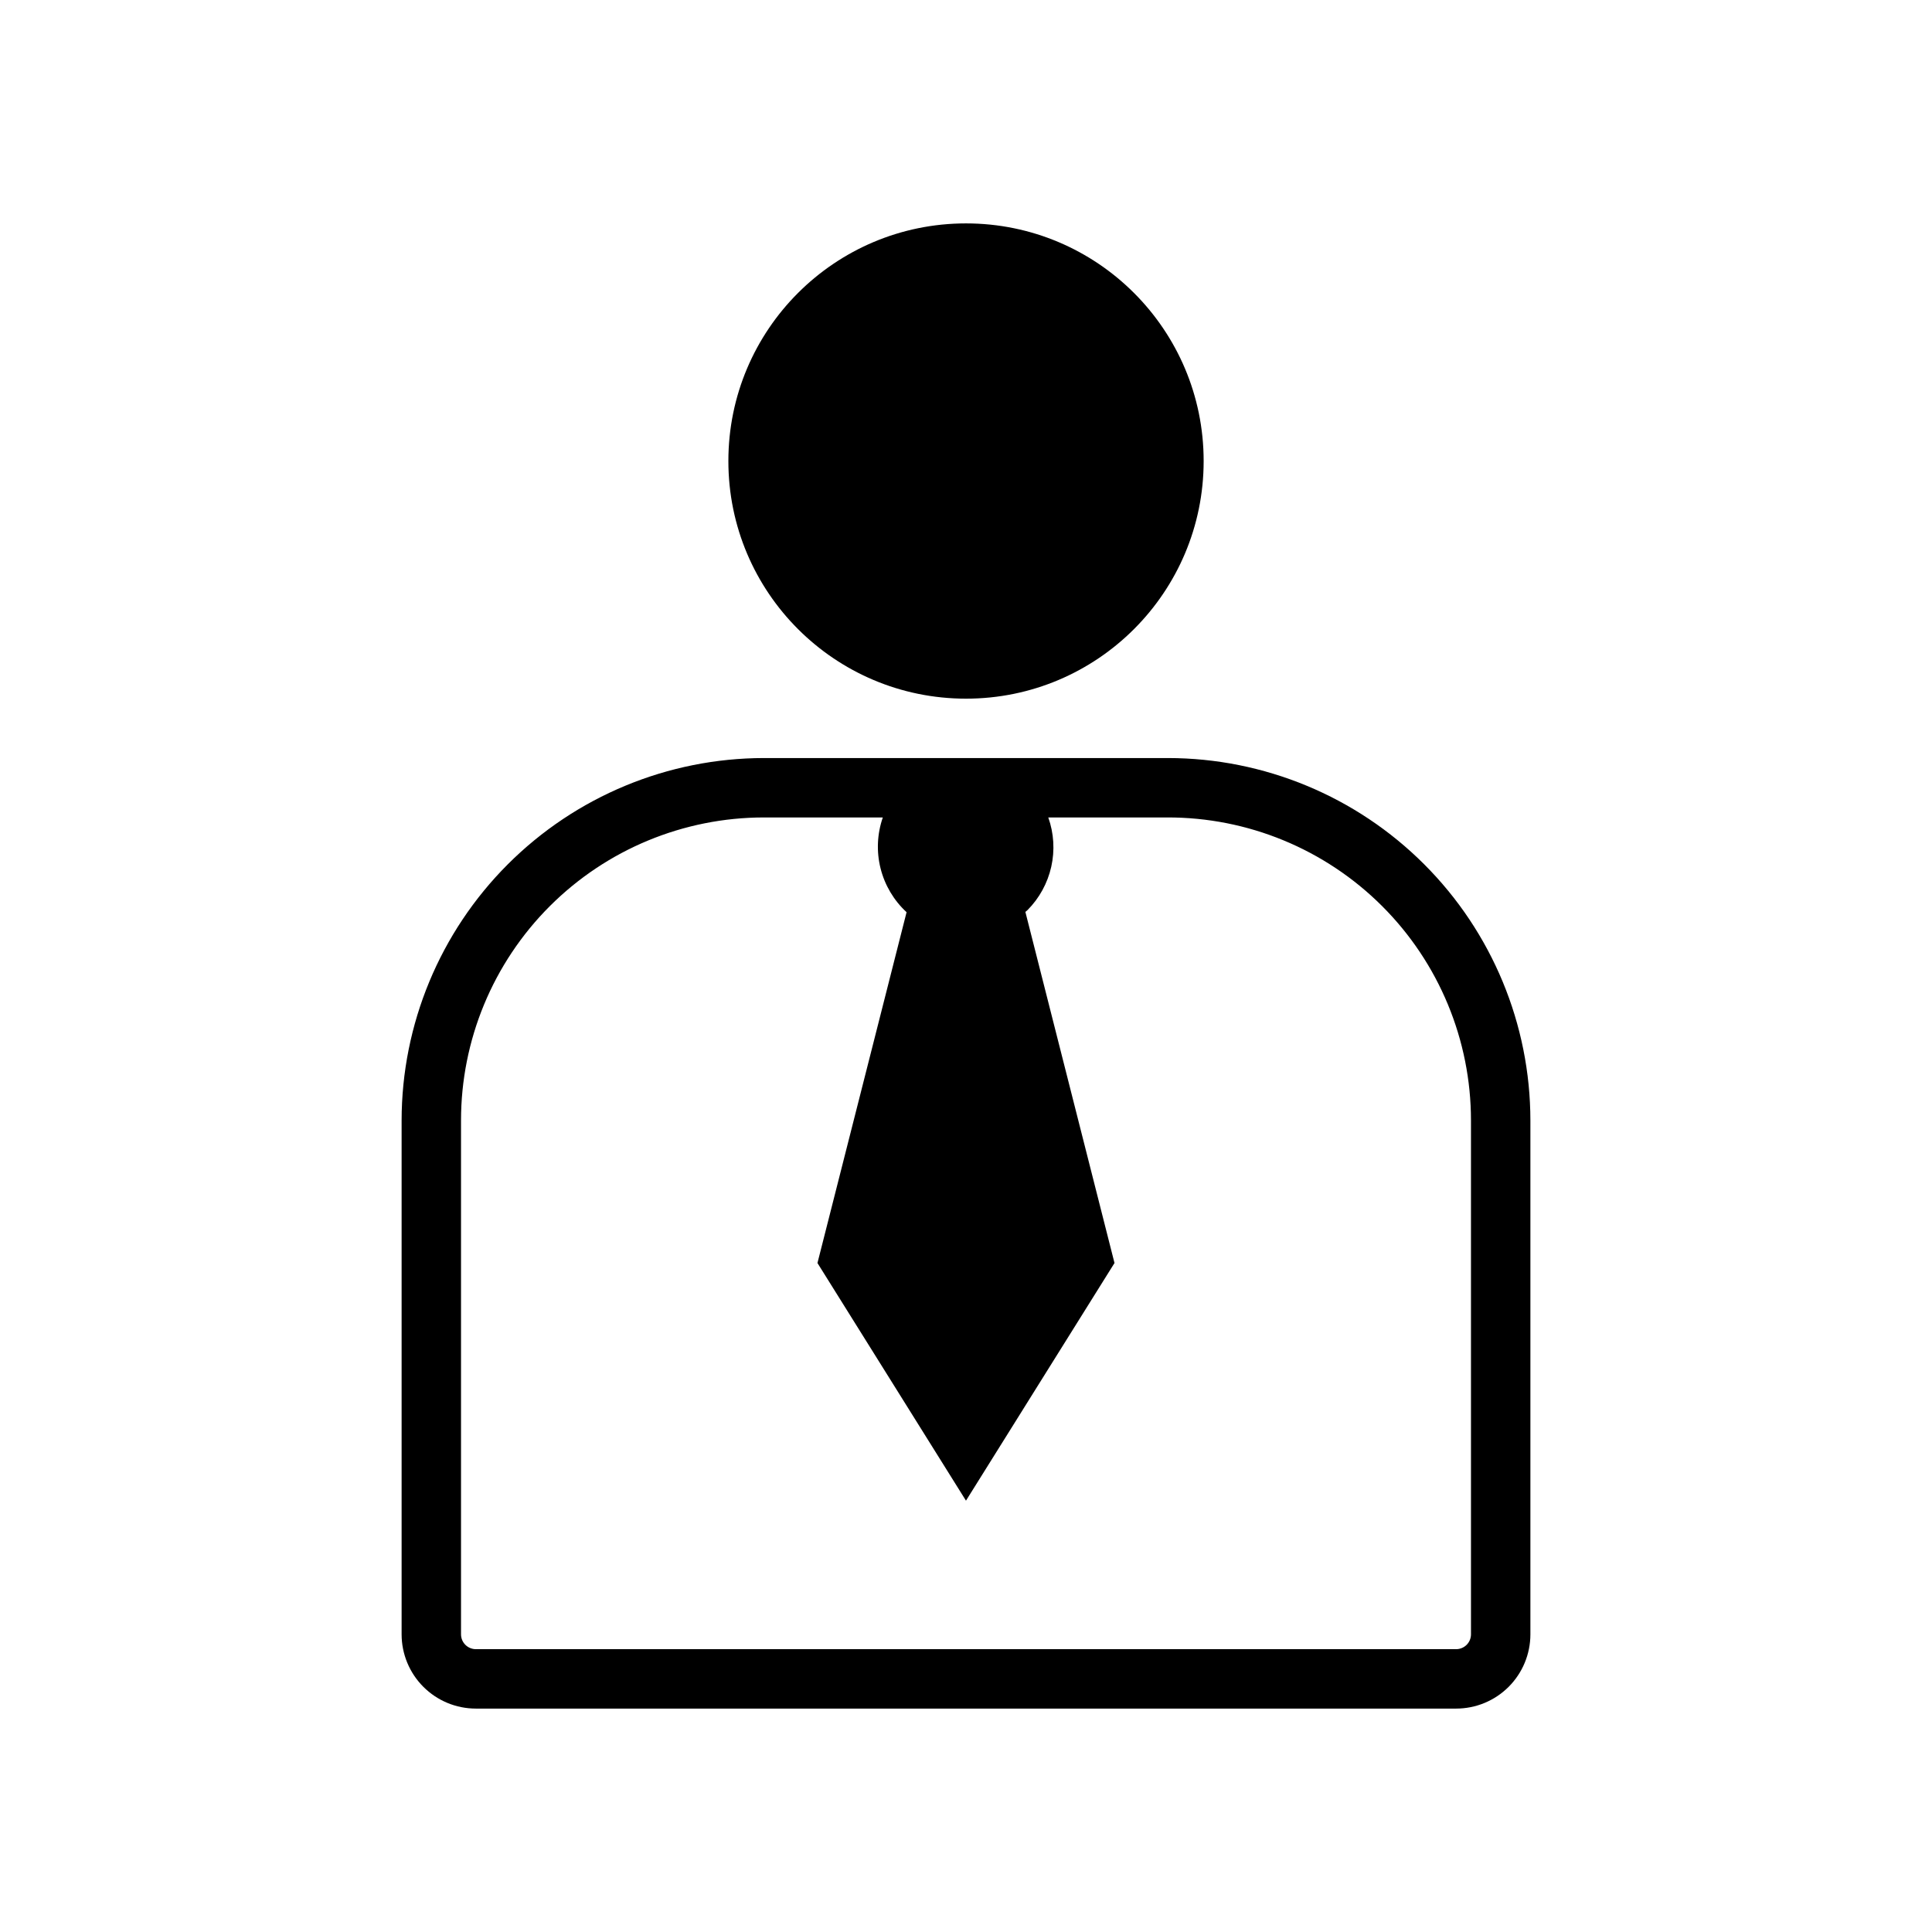
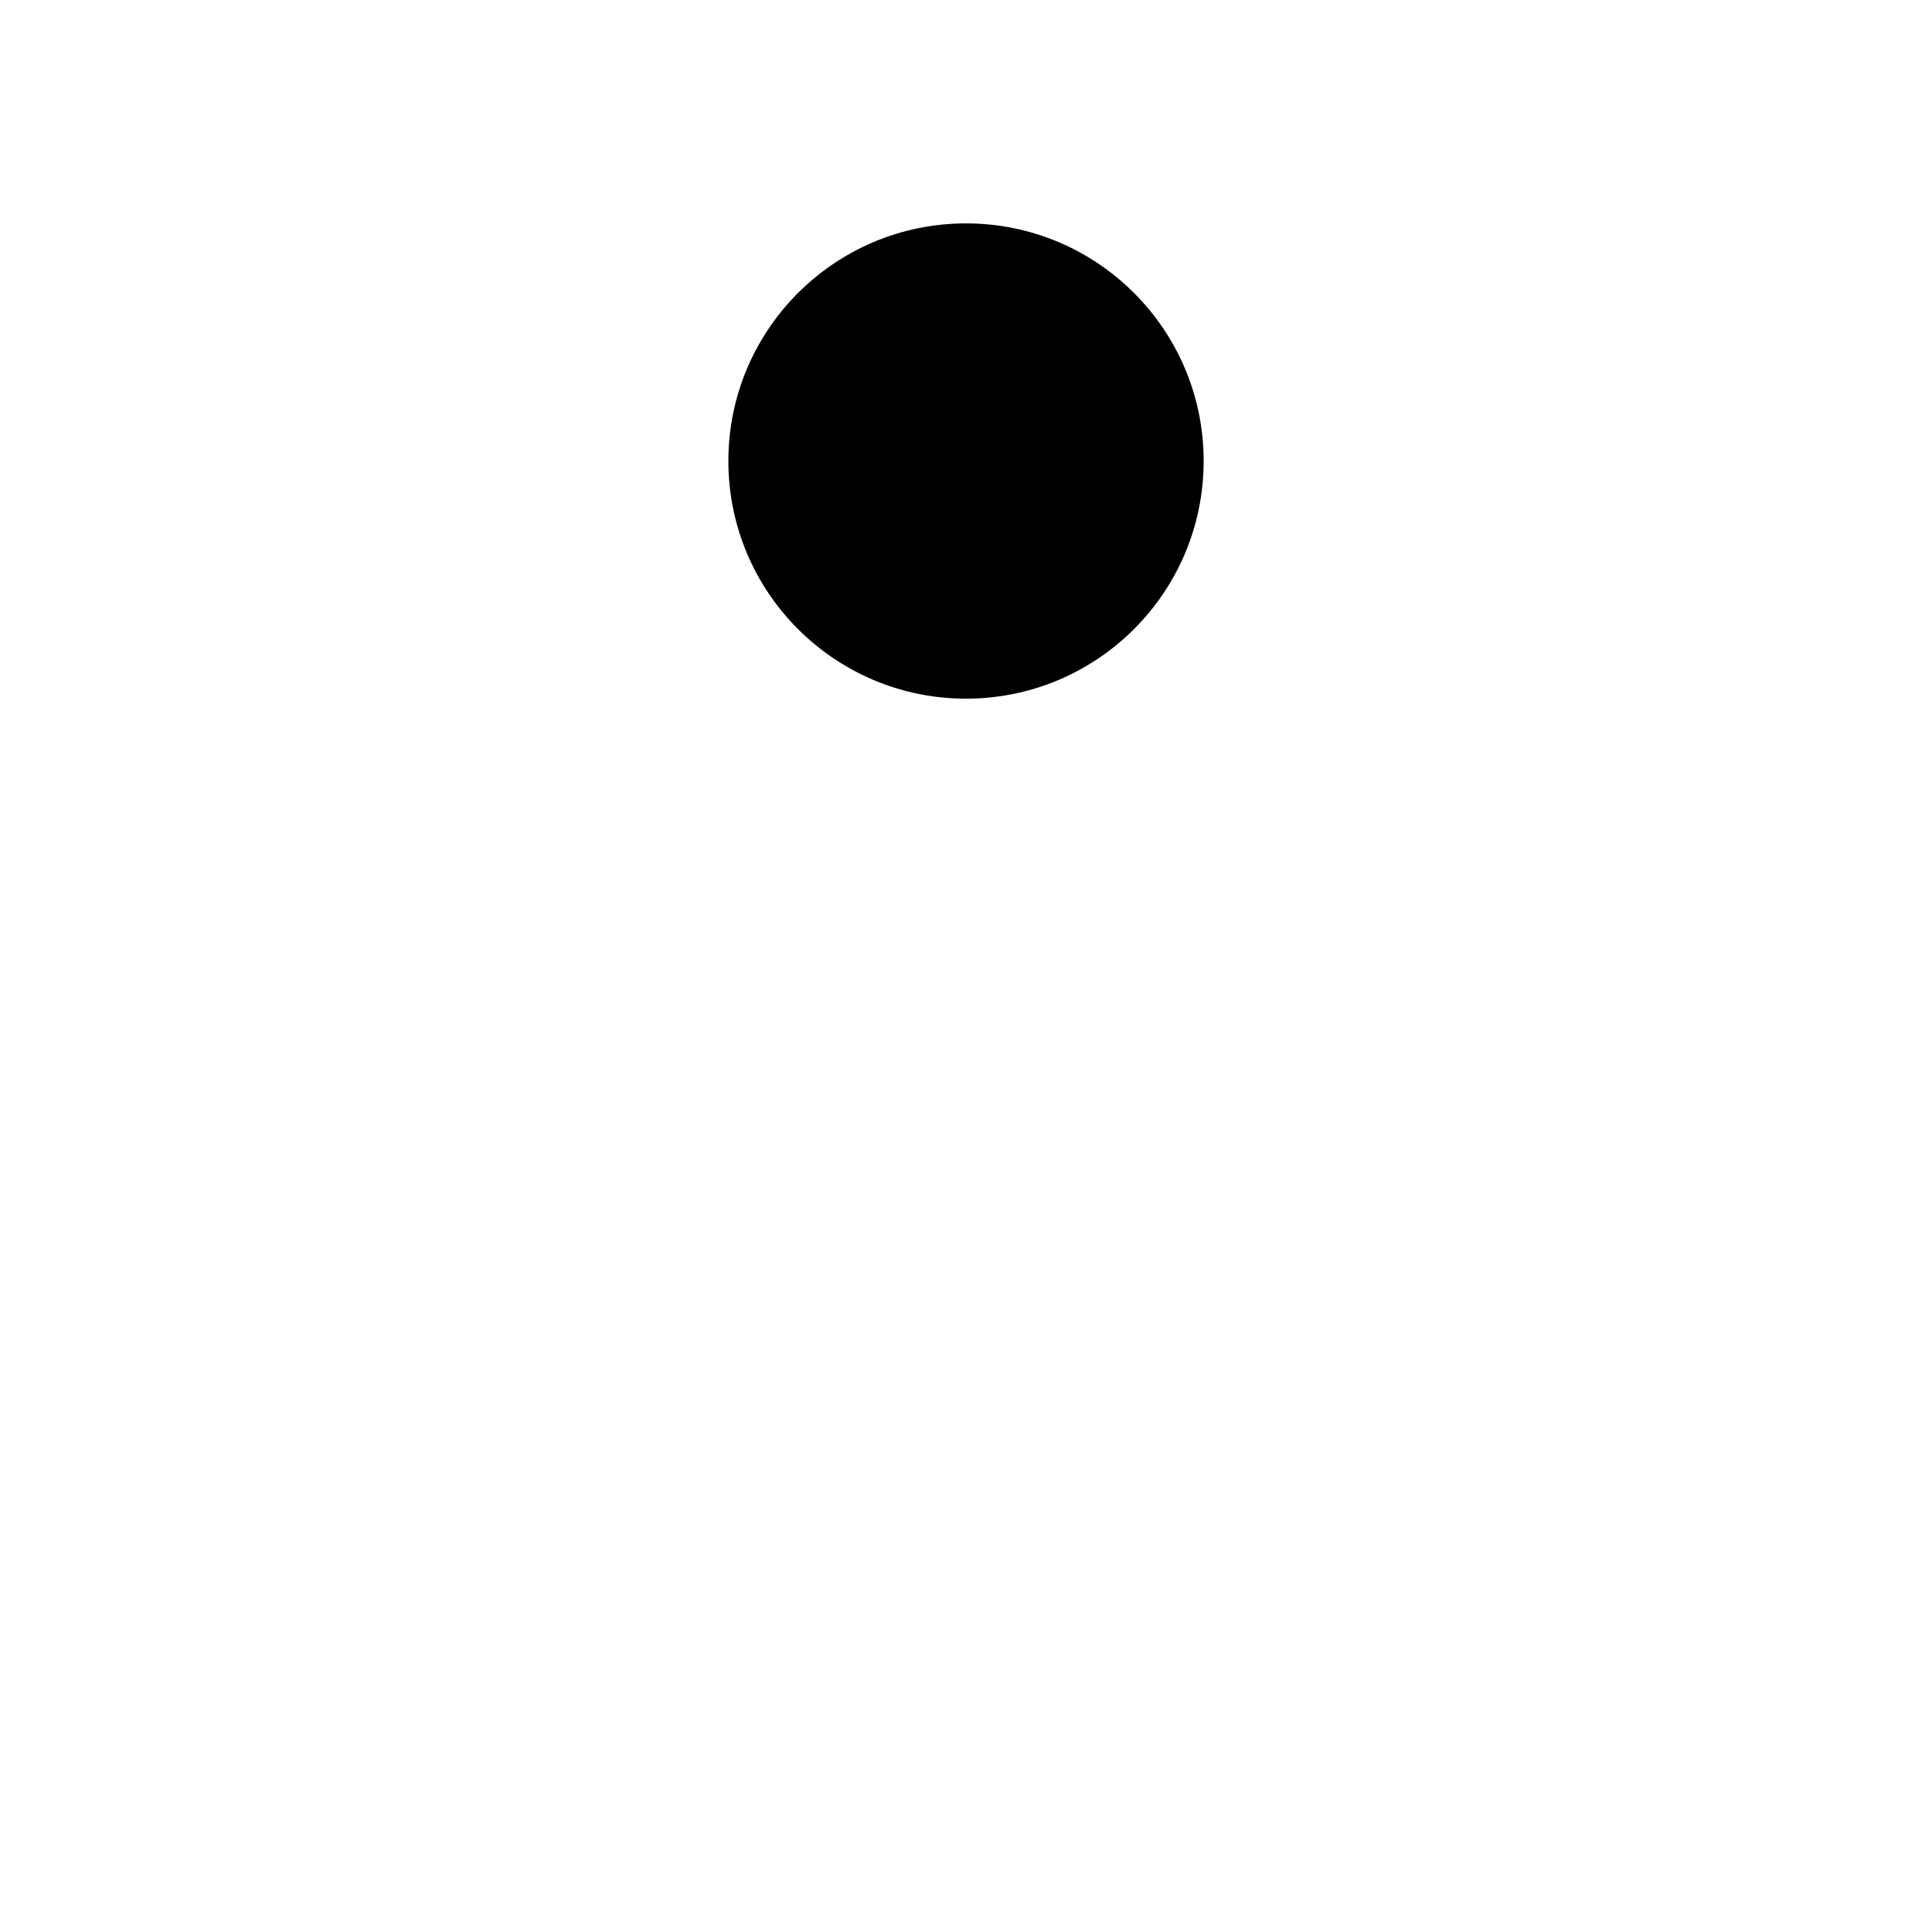
<svg xmlns="http://www.w3.org/2000/svg" fill="#000000" width="800px" height="800px" version="1.1" viewBox="144 144 512 512">
  <g>
    <path d="m462.98 266.18c0 34.777-28.195 62.973-62.977 62.973s-62.977-28.195-62.977-62.973c0-34.781 28.195-62.977 62.977-62.977s62.977 28.195 62.977 62.977" />
-     <path d="m453.53 344.89h-107.06c-25.465 0.02-49.879 10.145-67.887 28.152-18.008 18.004-28.133 42.422-28.152 67.887v136.18c0 5.223 2.074 10.227 5.766 13.918 3.691 3.691 8.695 5.766 13.914 5.766h259.78c5.219 0 10.227-2.074 13.918-5.766 3.688-3.691 5.762-8.695 5.762-13.918v-136.18c-0.02-25.465-10.145-49.883-28.152-67.887-18.004-18.008-42.422-28.133-67.887-28.152zm80.297 232.22c0 1.047-0.414 2.047-1.152 2.785-0.738 0.738-1.742 1.152-2.785 1.152h-259.78c-2.172 0-3.934-1.762-3.934-3.938v-136.18c0-21.297 8.457-41.719 23.516-56.777s35.48-23.52 56.777-23.52h31.488c-1.508 4.348-1.719 9.035-0.598 13.496 1.117 4.461 3.516 8.5 6.894 11.617l-23.617 92.969 39.359 62.977 39.359-62.977-23.617-93.047 0.551-0.473h0.004c3.141-3.156 5.324-7.141 6.301-11.484 0.977-4.348 0.703-8.879-0.789-13.078h31.488c21.336-0.062 41.82 8.371 56.93 23.438 15.109 15.062 23.602 35.523 23.602 56.859z" />
  </g>
</svg>